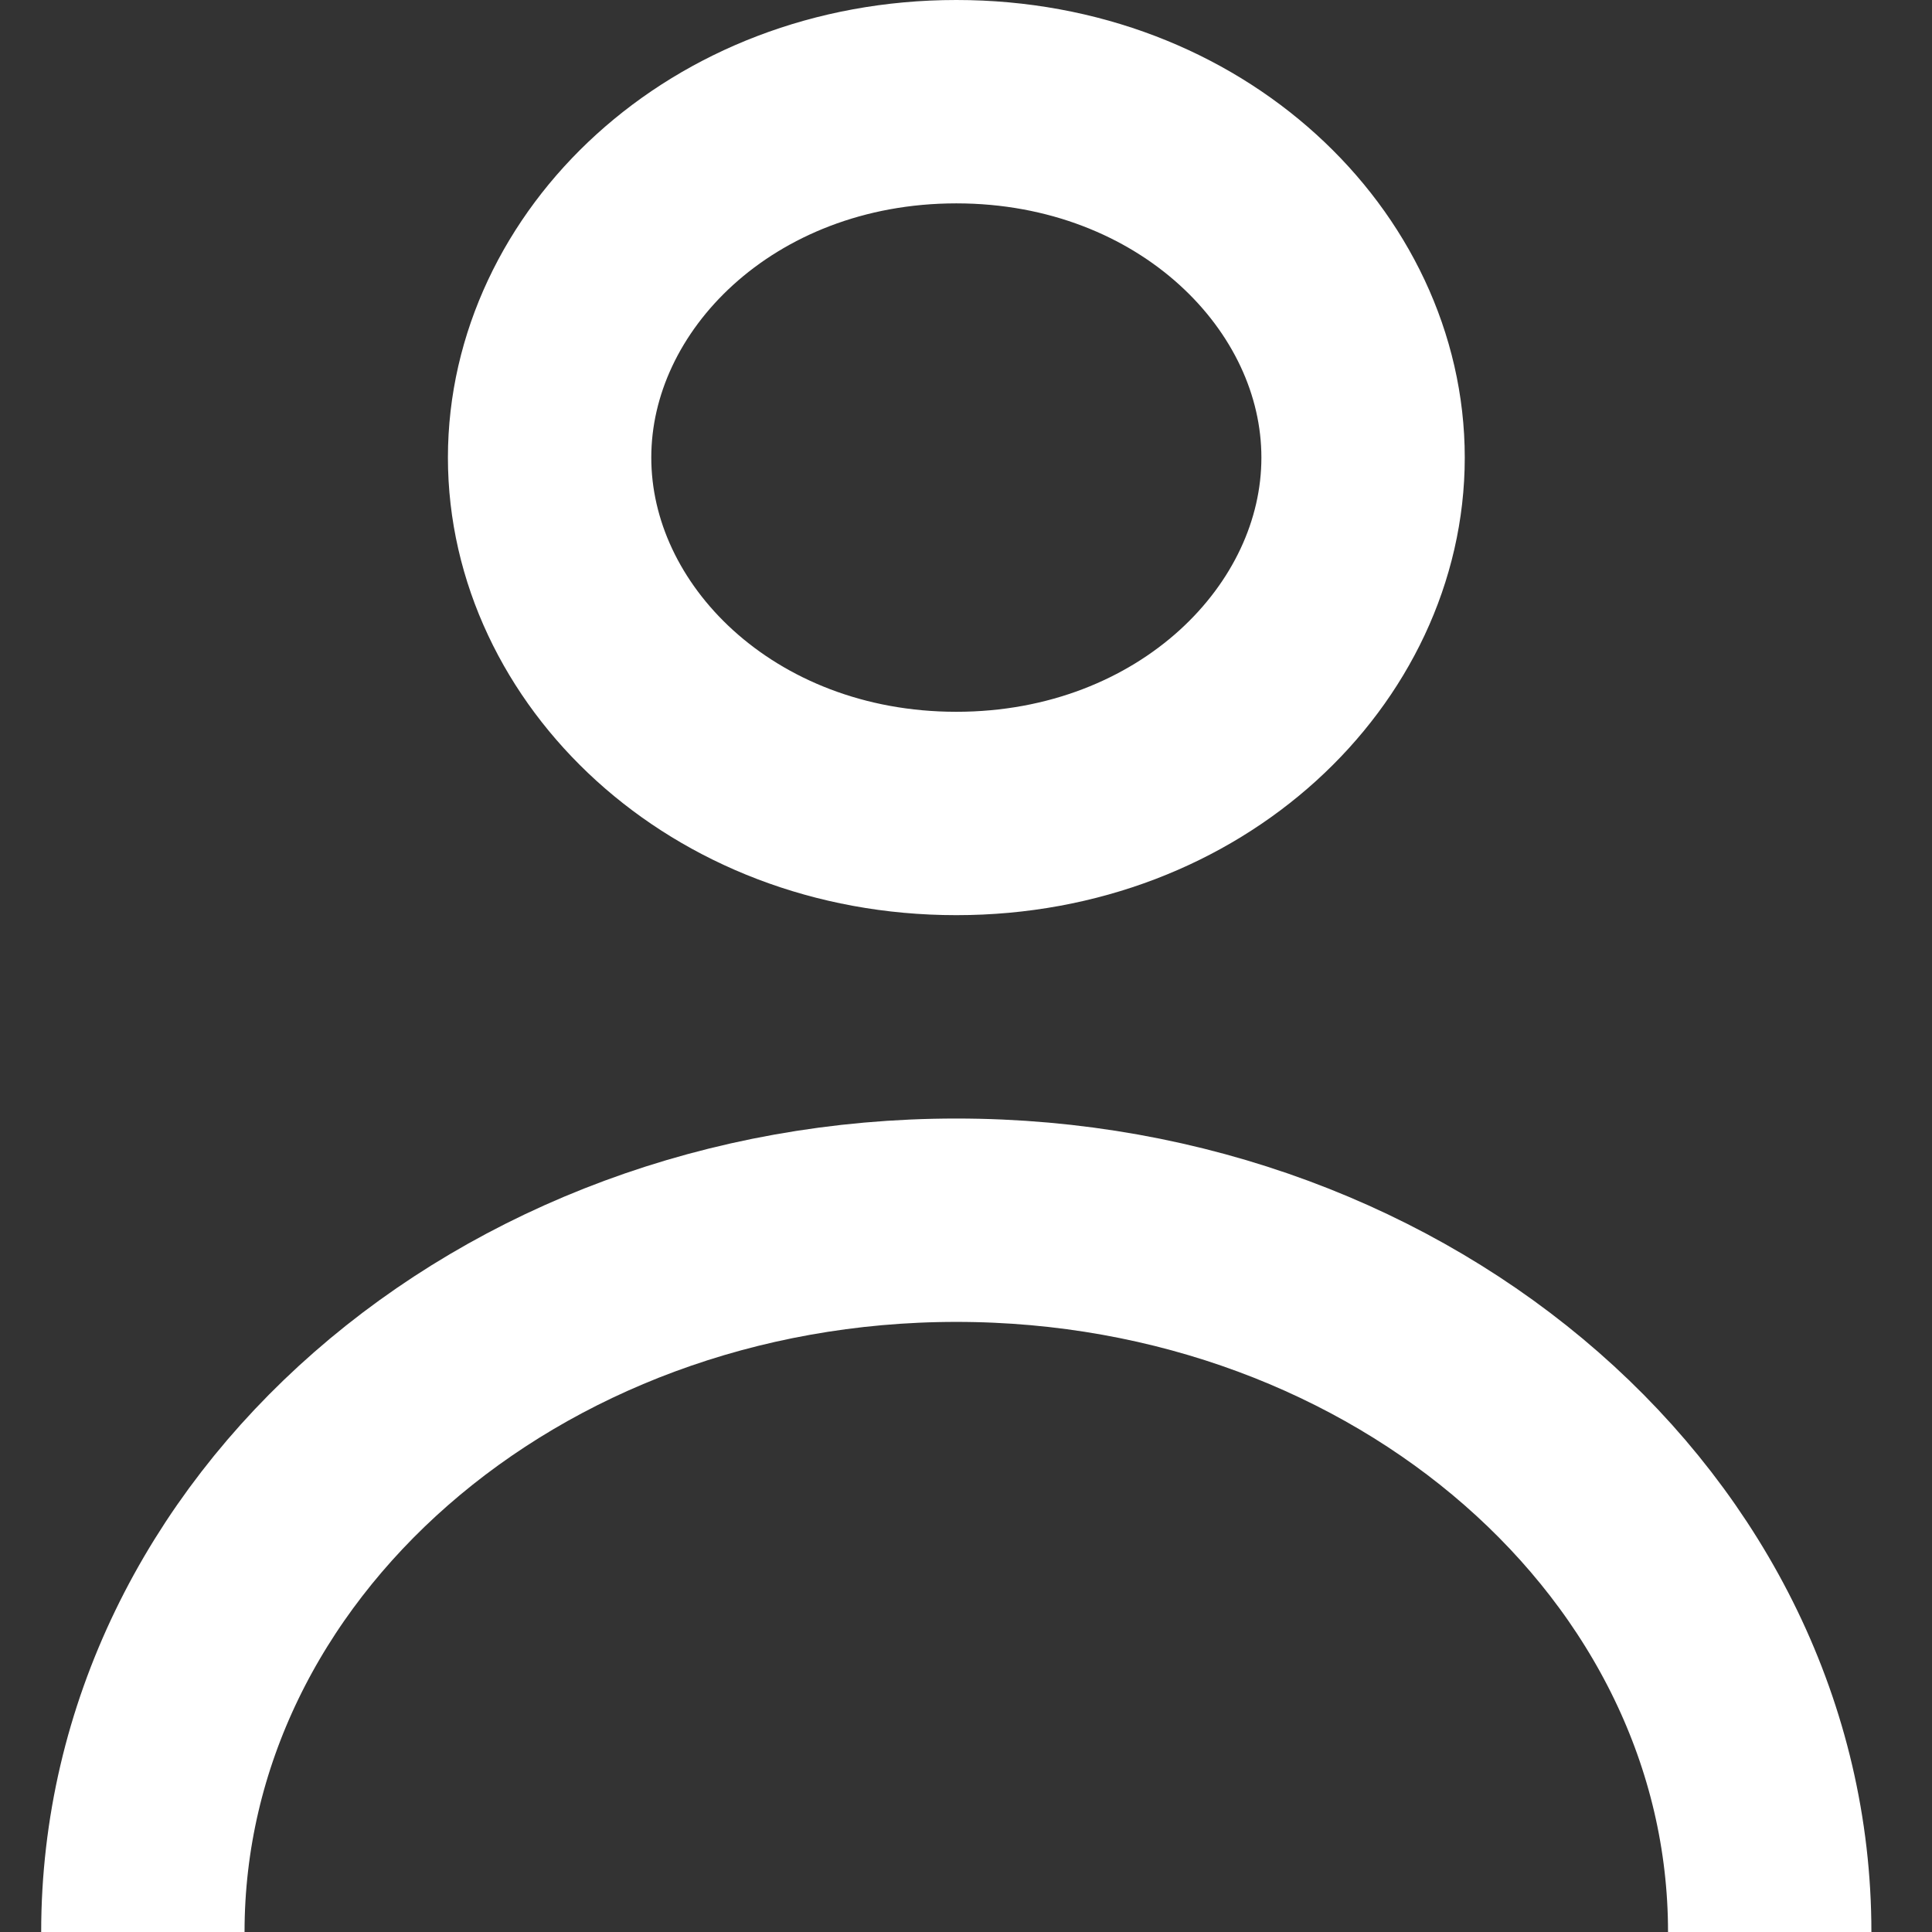
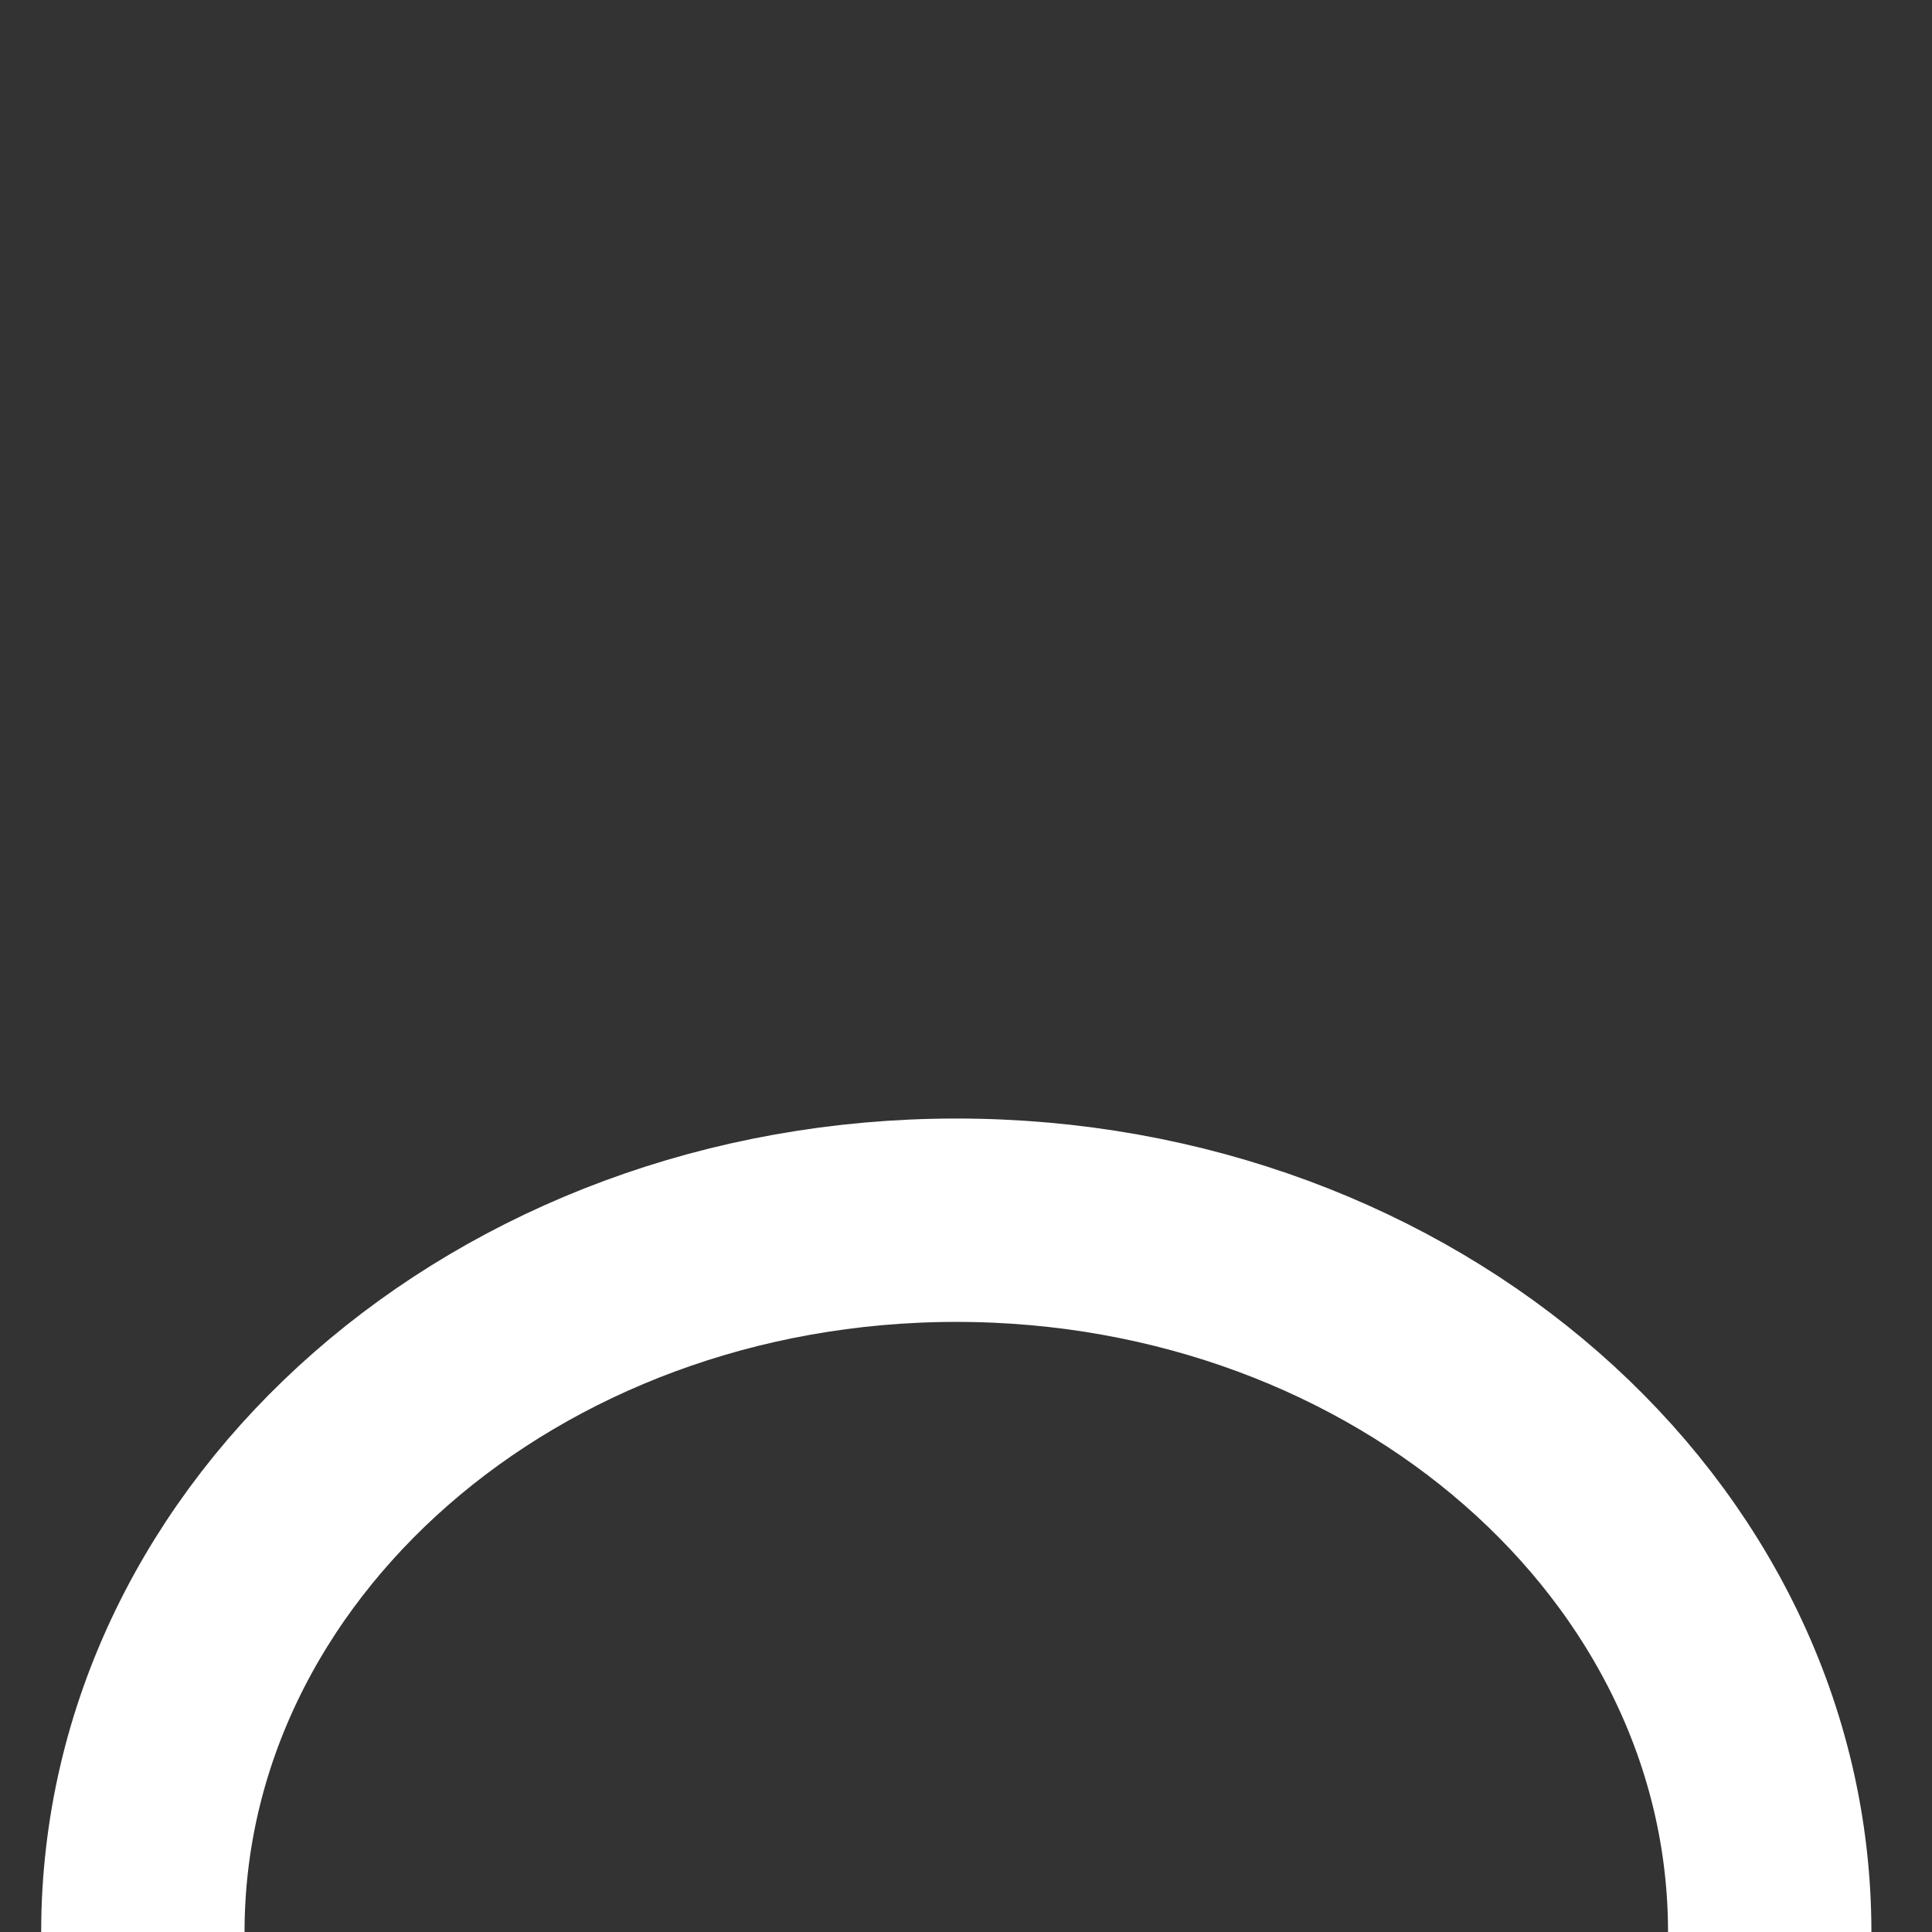
<svg xmlns="http://www.w3.org/2000/svg" width="19" height="19" viewBox="0 0 19 19" fill="none">
  <rect x="0" y="0" width="19" height="19" fill="#333333" stroke="none" />
-   <path d="M13.405 4.5C13.405 6.337 11.715 8 9.405 8C7.094 8 5.405 6.337 5.405 4.5C5.405 2.663 7.094 1 9.405 1C11.715 1 13.405 2.663 13.405 4.5Z" stroke="white" stroke-width="2" />
  <path d="M17.404 19C17.404 15.134 13.823 12 9.405 12C4.986 12 1.405 15.134 1.405 19" stroke="white" stroke-width="2" />
</svg>